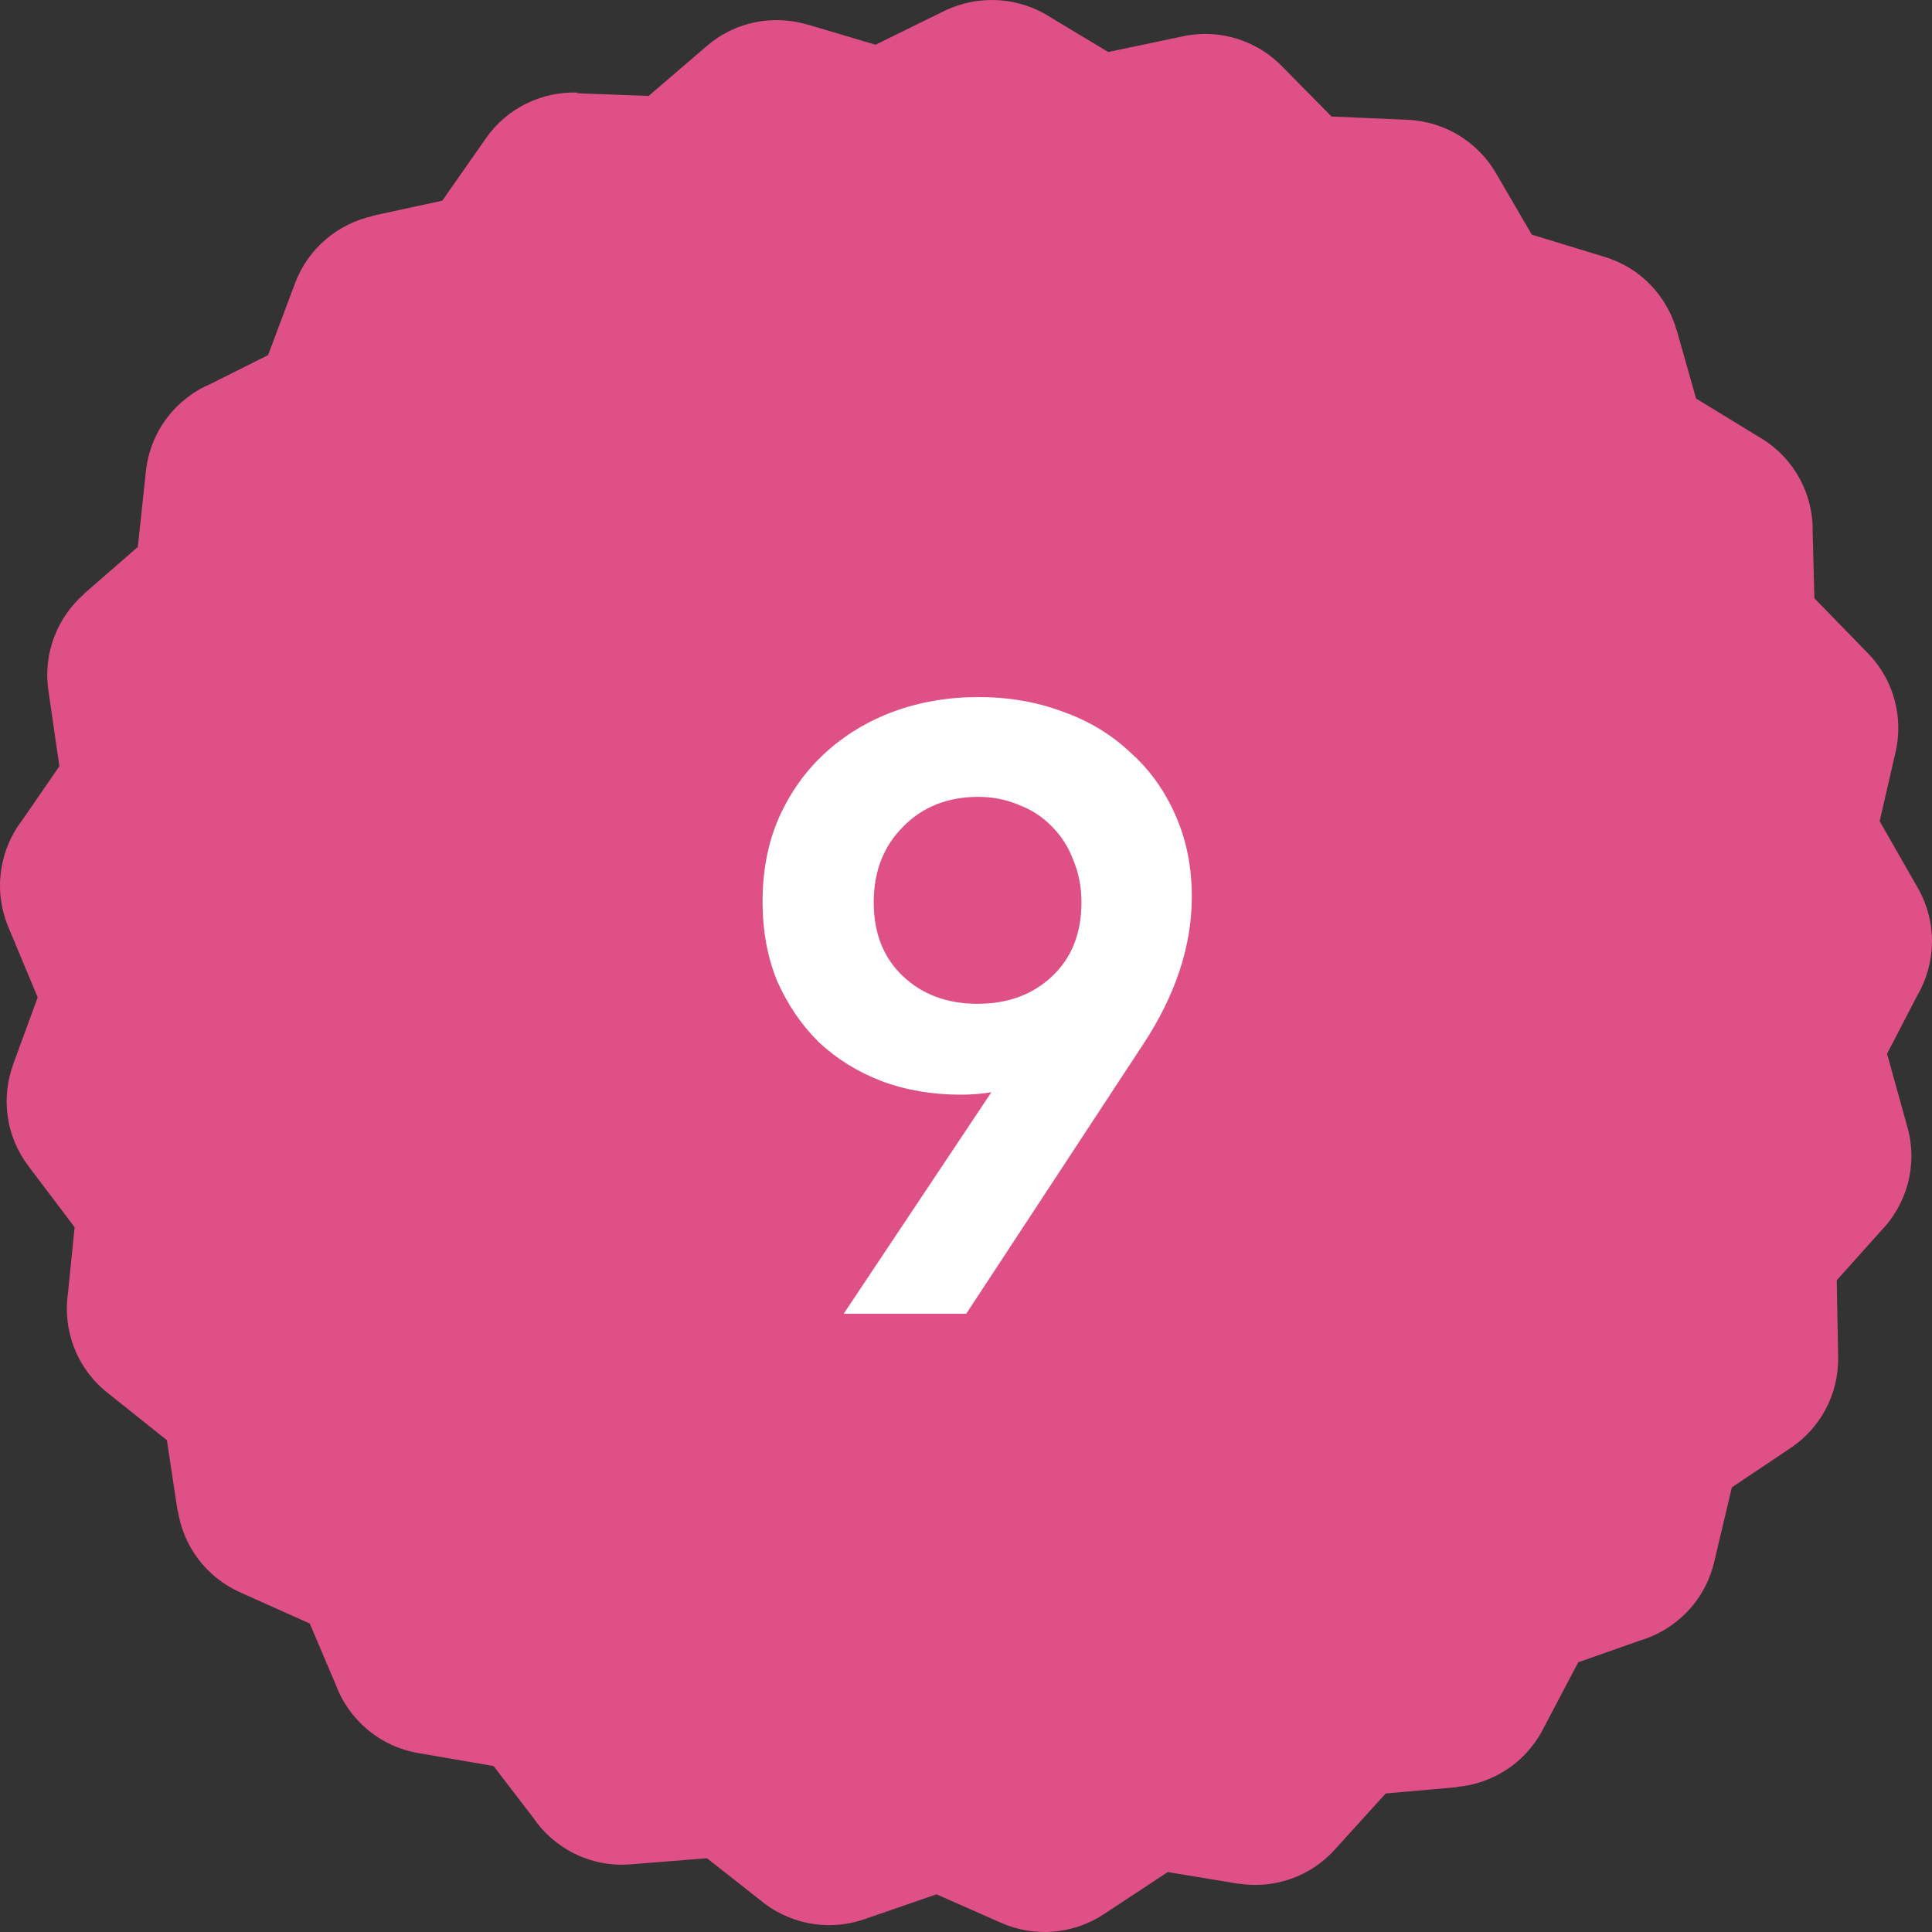
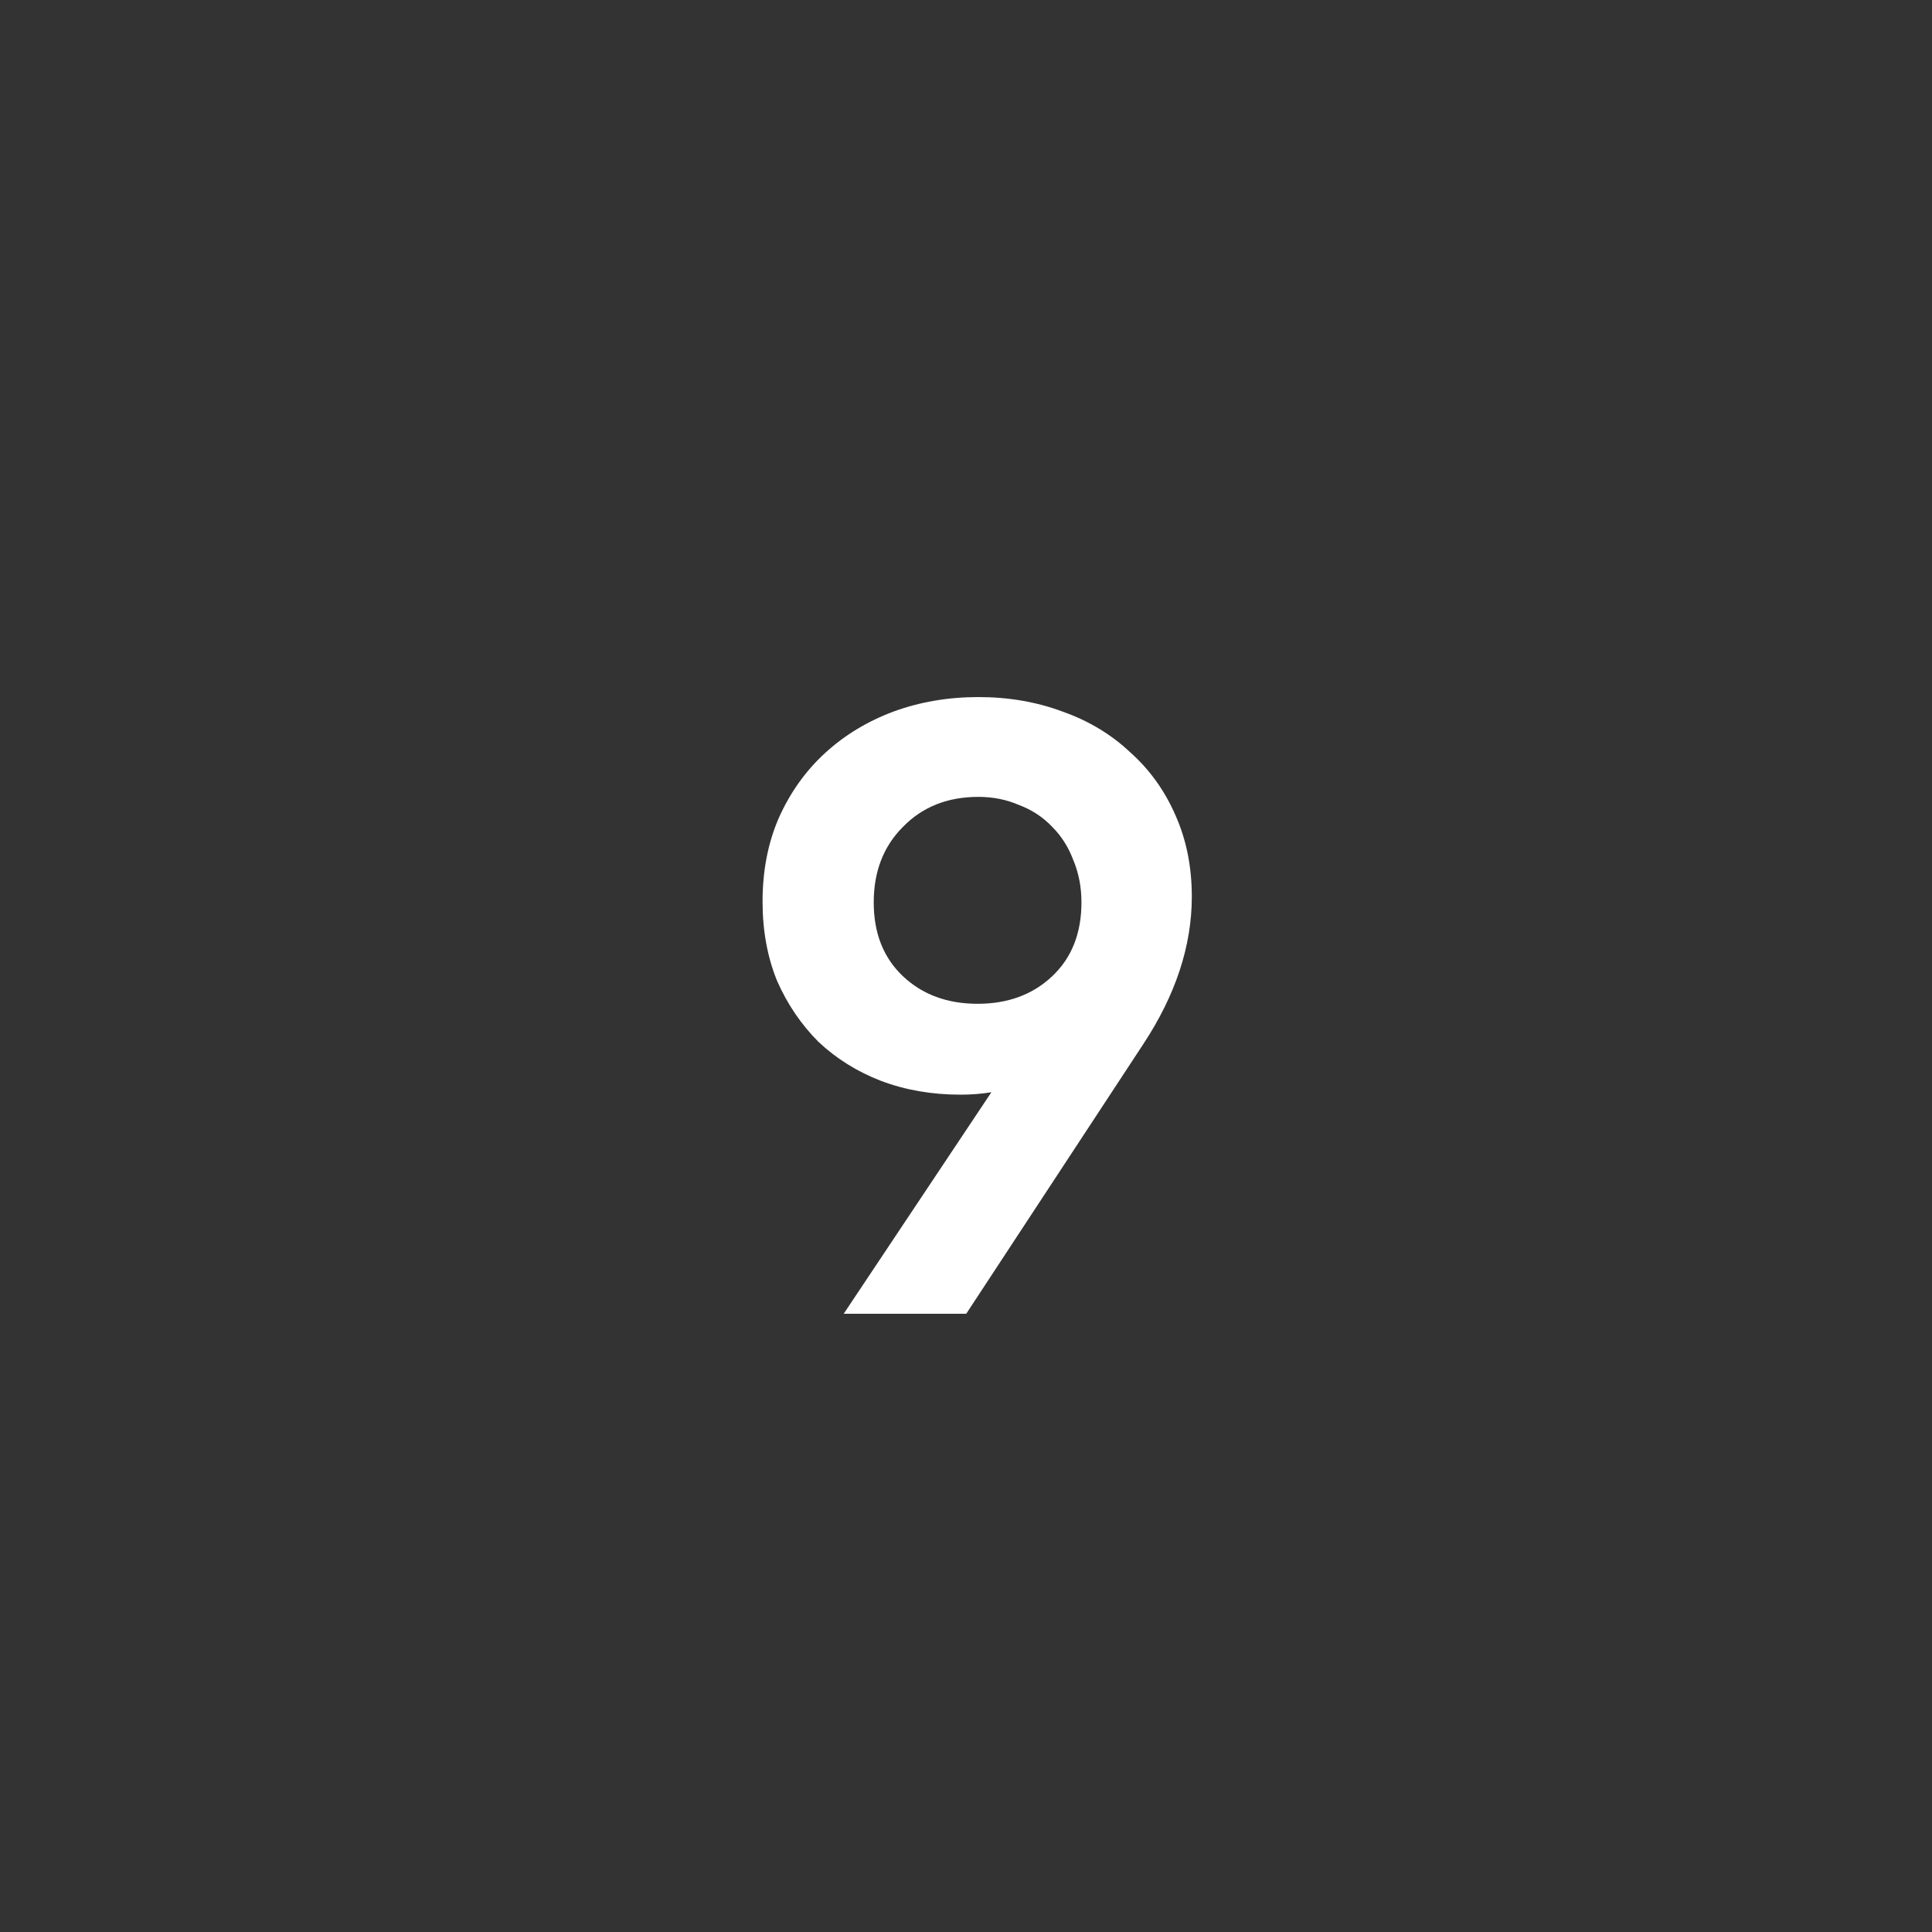
<svg xmlns="http://www.w3.org/2000/svg" width="100" height="100" viewBox="0 0 100 100" fill="none">
  <rect x="0" y="0" width="100" height="100" fill="#333333" stroke="none" />
-   <path fill-rule="evenodd" clip-rule="evenodd" d="M54.401 0.911L57.361 2.692L61.254 1.874C63.222 1.462 65.169 2.156 66.449 3.525L68.917 6.029L72.868 6.203C74.829 6.29 76.515 7.383 77.434 8.968L79.287 12.146L83.057 13.297C84.938 13.869 86.292 15.346 86.784 17.105H86.791L87.79 20.63L91.169 22.693C92.927 23.764 93.875 25.661 93.825 27.579L93.912 30.967L96.683 33.812C98.044 35.209 98.521 37.149 98.116 38.922L97.291 42.505L99.266 45.959C100.294 47.761 100.207 49.889 99.223 51.554L97.674 54.544L98.731 58.358C99.281 60.342 98.68 62.369 97.334 63.737L95.069 66.27L95.142 70.252C95.171 72.206 94.194 73.936 92.681 74.95L89.642 76.984L88.723 80.857C88.246 82.876 86.726 84.375 84.873 84.918L81.689 86.04L79.844 89.543C78.932 91.281 77.224 92.33 75.408 92.49V92.504L71.725 92.83L69.084 95.74C67.774 97.187 65.878 97.781 64.083 97.492V97.499L60.443 96.898L57.136 99.077C55.501 100.155 53.504 100.264 51.832 99.533L48.474 98.049L44.718 99.345C42.794 100.003 40.753 99.547 39.306 98.317L36.592 96.181L32.626 96.5C30.564 96.659 28.675 95.674 27.59 94.075L25.549 91.411L21.649 90.738C19.623 90.39 18.038 88.986 17.372 87.183L16.033 84.034L12.43 82.42C10.635 81.617 9.477 79.988 9.202 78.178H9.188L8.638 74.544L5.555 72.083C3.941 70.802 3.232 68.797 3.522 66.893L3.862 63.52L1.466 60.349C0.287 58.786 0.055 56.802 0.685 55.087V55.079L0.692 55.058L1.951 51.626L0.424 47.964C-0.364 46.053 -0.017 43.953 1.163 42.433L3.073 39.661L2.501 35.715C2.226 33.783 2.986 31.937 4.354 30.742L4.347 30.735L7.133 28.31L7.552 24.394C7.777 22.309 9.115 20.623 10.917 19.863L13.877 18.379L15.266 14.672C15.954 12.834 17.51 11.574 19.29 11.183L19.282 11.169L22.893 10.387L25.151 7.158C26.266 5.559 28.075 4.733 29.891 4.791V4.828L33.574 4.965L36.592 2.374C38.075 1.1 40.044 0.752 41.788 1.273V1.266L45.319 2.316L48.865 0.571C50.725 -0.326 52.809 -0.131 54.401 0.911Z" fill="#DF5086" />
  <path d="M61.688 46.412C61.688 48.96 60.848 51.508 59.168 54.056L50.012 68H43.67L51.314 56.534C50.81 56.618 50.278 56.66 49.718 56.66C48.234 56.66 46.862 56.422 45.602 55.946C44.37 55.47 43.292 54.798 42.368 53.93C41.472 53.034 40.758 51.984 40.226 50.78C39.722 49.548 39.47 48.176 39.47 46.664C39.47 45.068 39.75 43.626 40.31 42.338C40.898 41.022 41.696 39.902 42.704 38.978C43.712 38.054 44.888 37.34 46.232 36.836C47.604 36.332 49.074 36.08 50.642 36.08C52.21 36.08 53.666 36.332 55.01 36.836C56.354 37.312 57.516 38.012 58.496 38.936C59.504 39.832 60.288 40.924 60.848 42.212C61.408 43.472 61.688 44.872 61.688 46.412ZM55.976 46.706C55.976 45.922 55.836 45.194 55.556 44.522C55.304 43.85 54.94 43.276 54.464 42.8C53.988 42.296 53.414 41.918 52.742 41.666C52.098 41.386 51.398 41.246 50.642 41.246C49.046 41.246 47.744 41.764 46.736 42.8C45.728 43.808 45.224 45.11 45.224 46.706C45.224 48.302 45.728 49.576 46.736 50.528C47.744 51.48 49.032 51.956 50.6 51.956C52.168 51.956 53.456 51.48 54.464 50.528C55.472 49.576 55.976 48.302 55.976 46.706Z" fill="white" />
</svg>